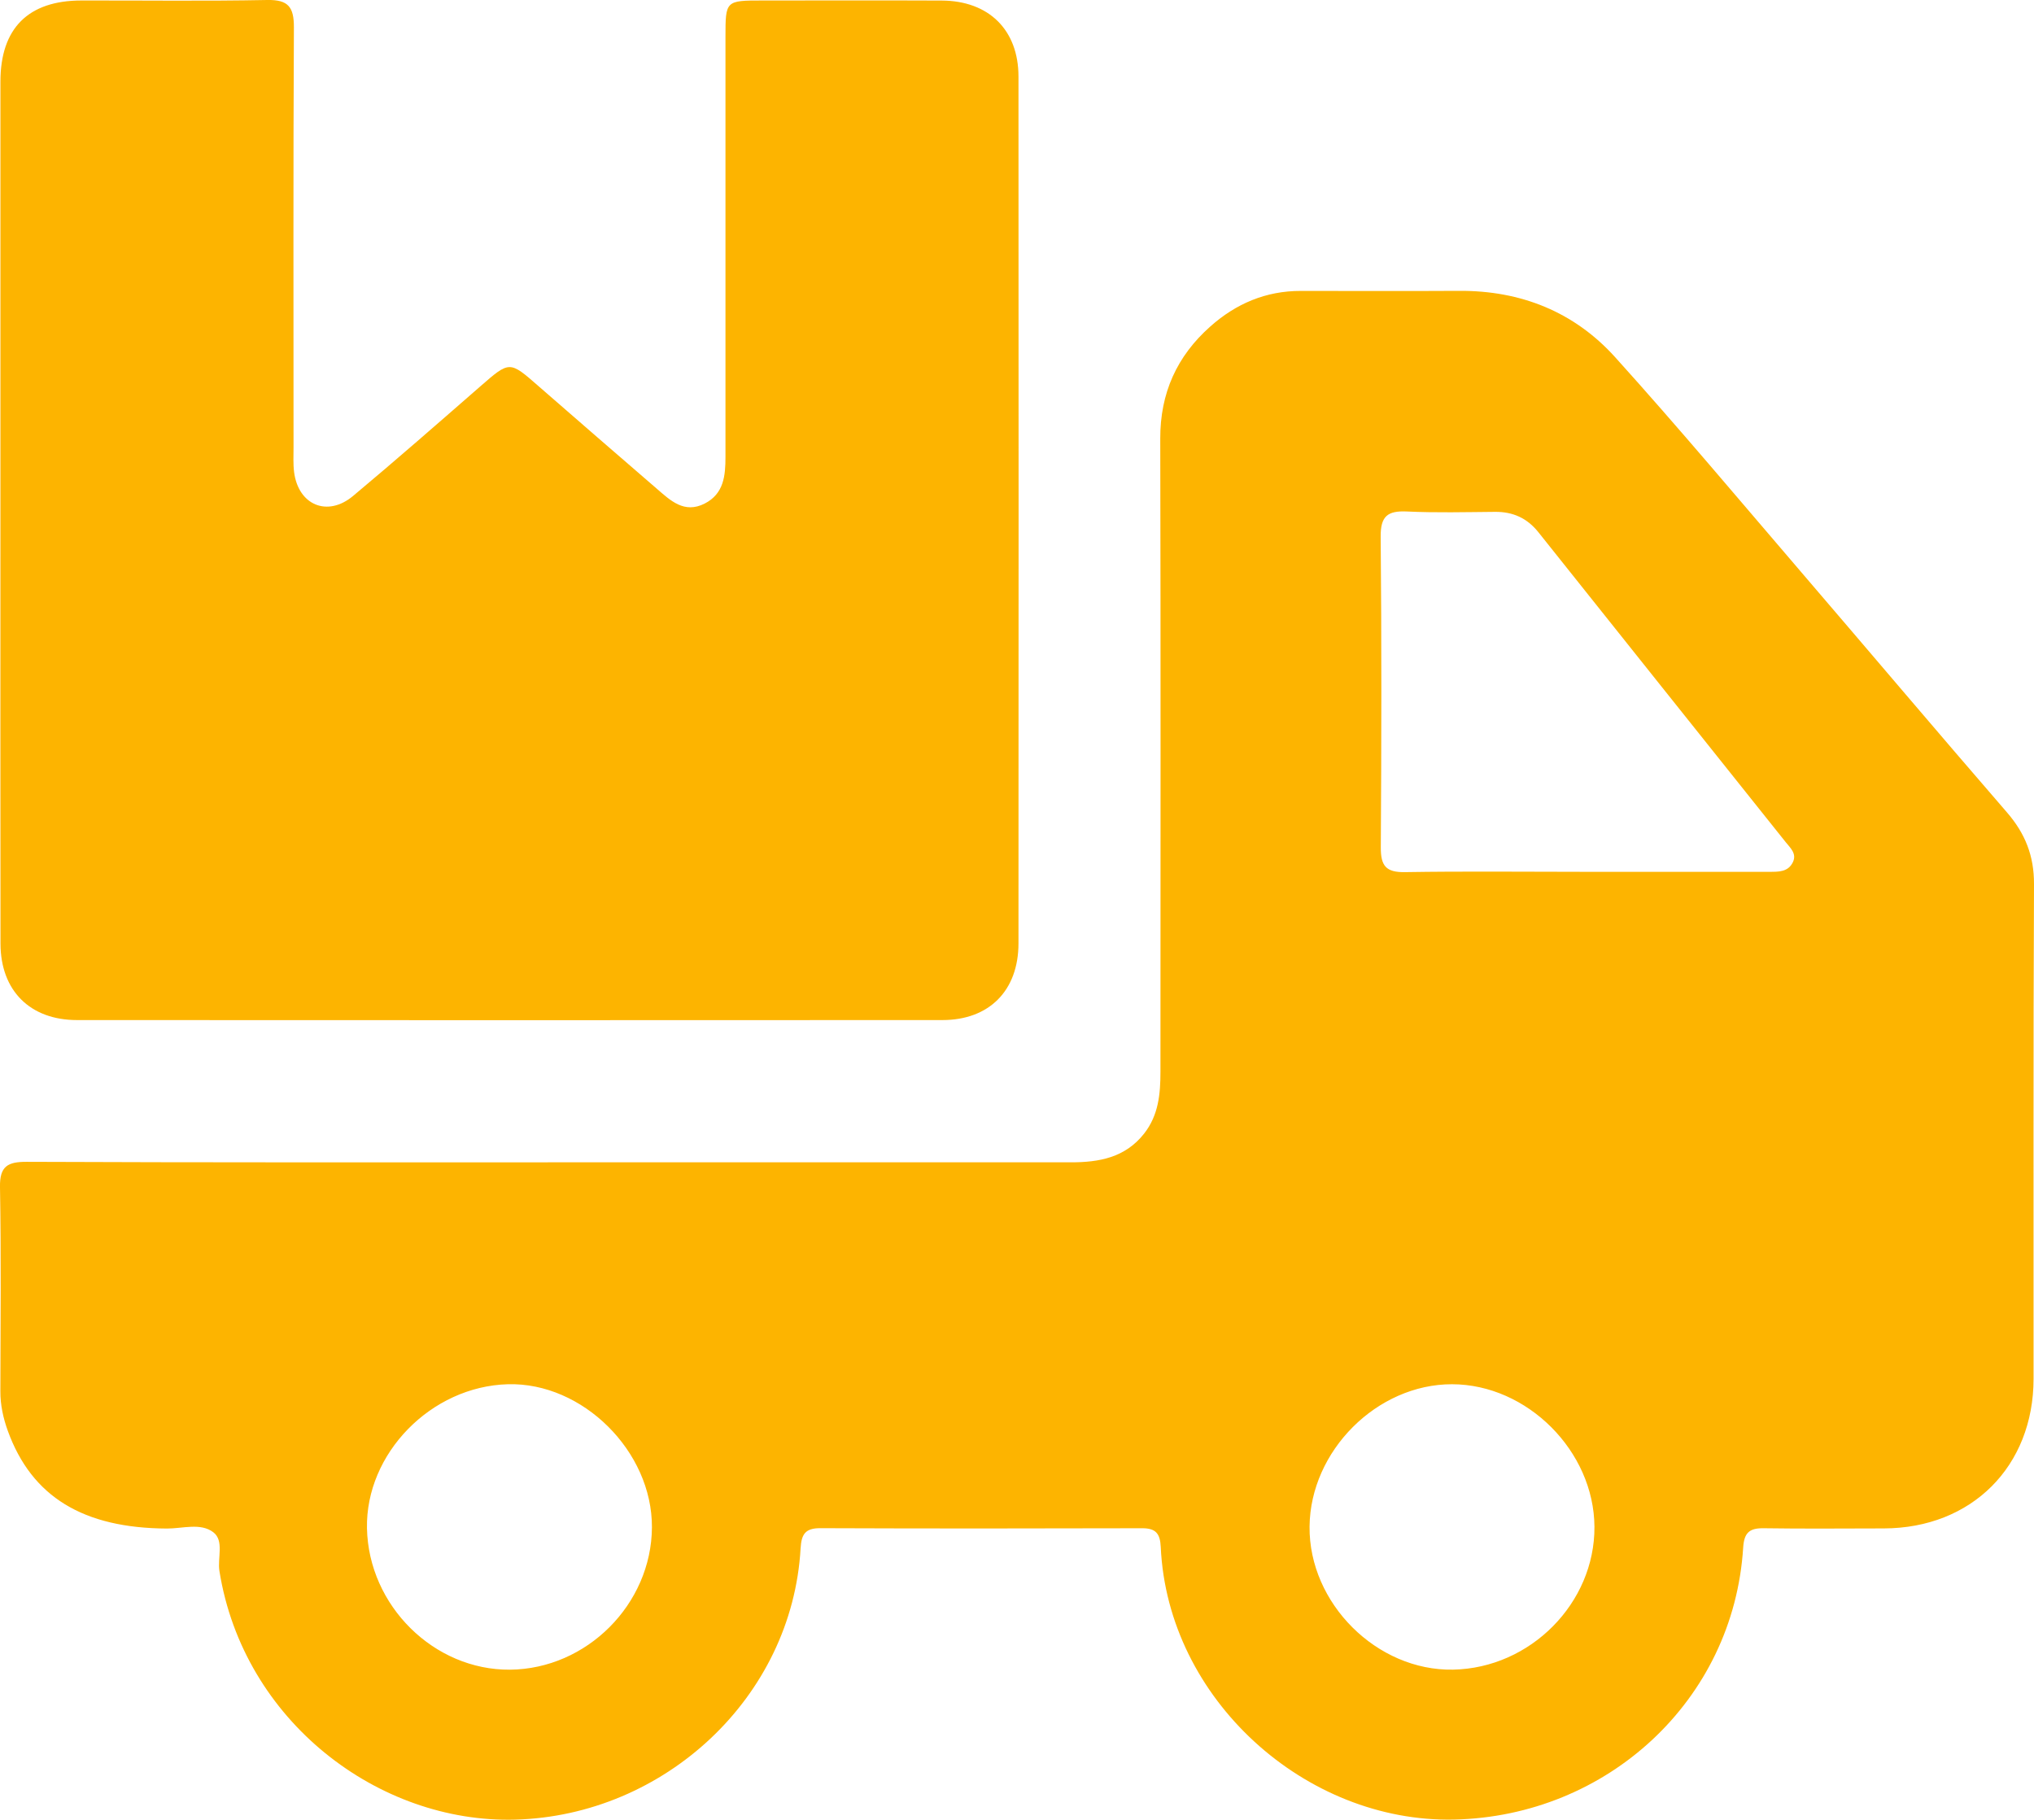
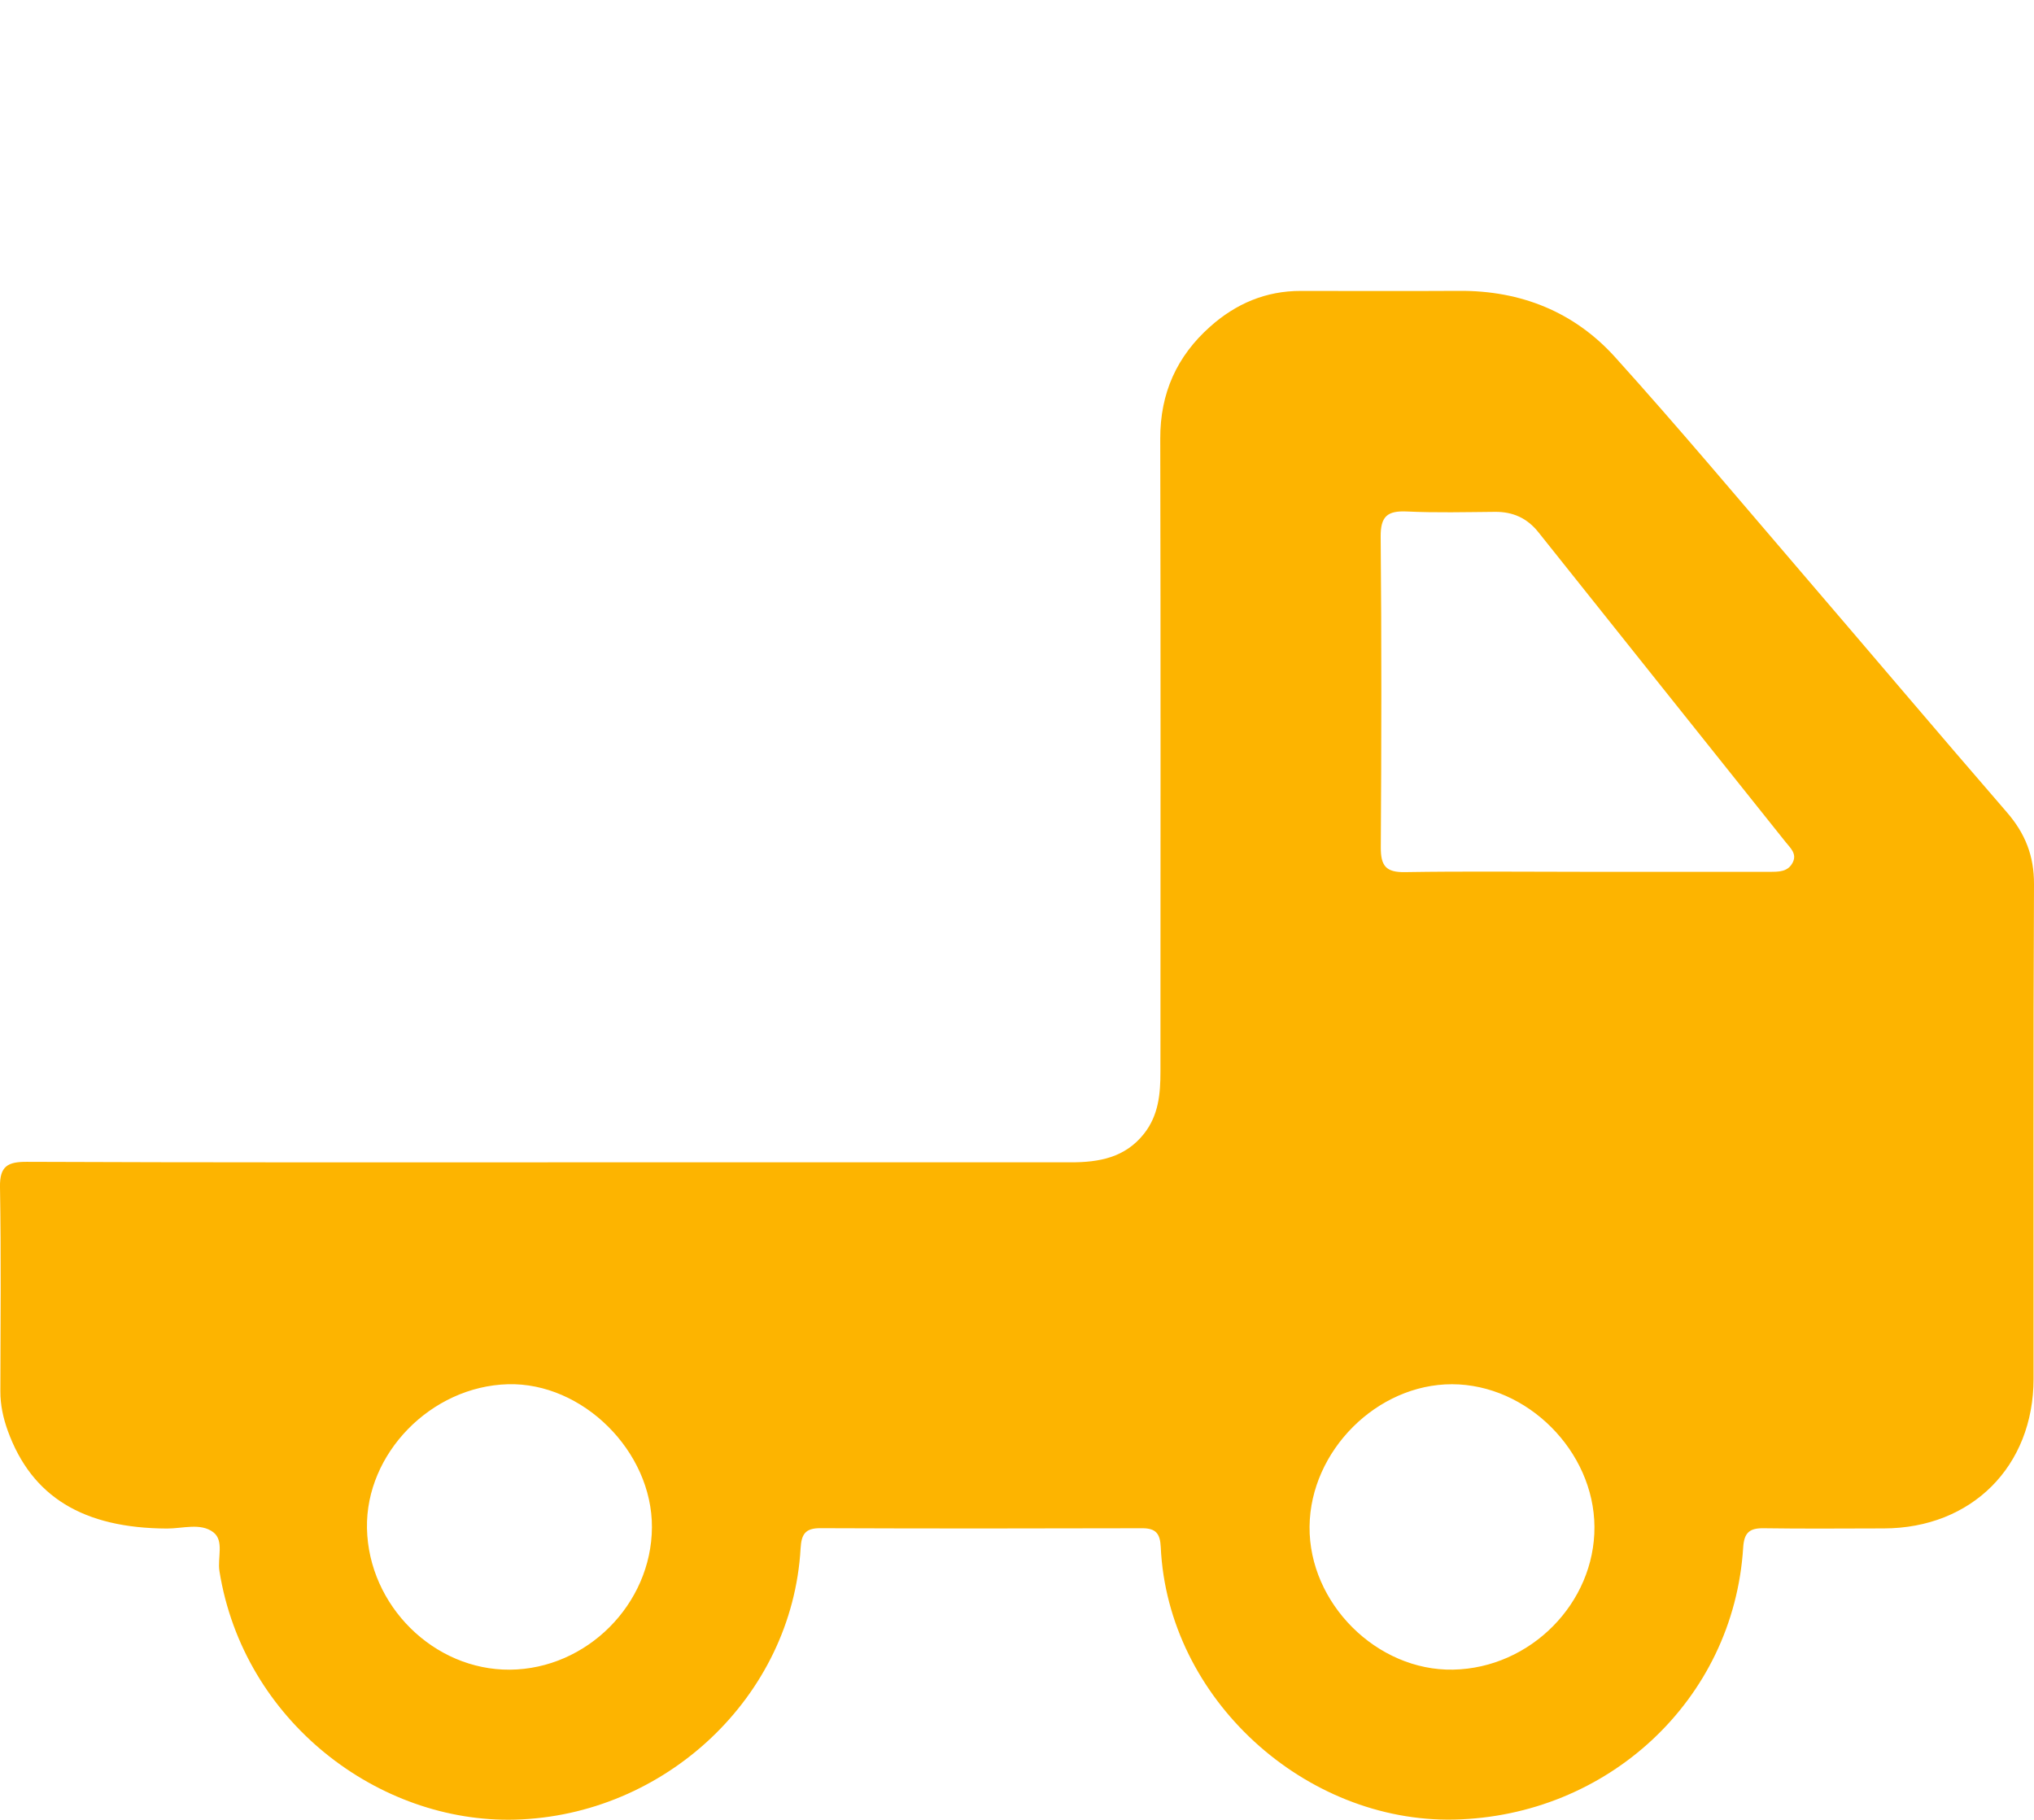
<svg xmlns="http://www.w3.org/2000/svg" width="95" height="85" viewBox="0 0 95 85" fill="none">
  <g clip-path="url(#clip0_1_253)">
    <path d="M25.795 54.288C33.87 54.288 41.948 54.285 50.023 54.288C51.335 54.288 52.548 54.07 53.431 52.954C54.115 52.09 54.2 51.085 54.2 50.051C54.202 40.196 54.214 30.341 54.191 20.486C54.185 18.362 54.966 16.637 56.524 15.253C57.723 14.185 59.122 13.585 60.754 13.588C63.222 13.59 65.69 13.599 68.159 13.585C71.031 13.568 73.522 14.565 75.431 16.677C78.386 19.951 81.219 23.332 84.092 26.68C87.309 30.429 90.499 34.204 93.733 37.939C94.587 38.925 95.006 39.972 95 41.298C94.963 48.998 94.986 56.698 94.98 64.398C94.977 68.493 92.085 71.379 87.985 71.387C86.116 71.39 84.247 71.407 82.378 71.379C81.716 71.37 81.462 71.577 81.417 72.279C80.97 79.421 75.061 84.83 67.916 84.986C60.971 85.136 54.539 79.362 54.214 72.256C54.185 71.63 53.985 71.376 53.343 71.379C48.335 71.393 43.328 71.395 38.318 71.376C37.619 71.373 37.433 71.647 37.393 72.313C36.997 79.288 31.026 84.799 24.064 84.989C17.686 85.164 11.372 80.395 10.249 73.381C10.15 72.763 10.479 71.959 9.961 71.565C9.37 71.115 8.53 71.395 7.801 71.393C3.891 71.376 1.484 69.912 0.367 66.836C0.15 66.236 0.014 65.621 0.017 64.975C0.025 61.795 0.054 58.618 -7.72751e-05 55.438C-0.017 54.461 0.37 54.262 1.247 54.265C9.43 54.299 17.612 54.288 25.795 54.288ZM73.975 40.72C76.865 40.72 79.754 40.72 82.644 40.72C83.071 40.72 83.52 40.731 83.741 40.264C83.93 39.865 83.611 39.596 83.402 39.333C79.553 34.507 75.697 29.687 71.852 24.858C71.326 24.199 70.664 23.901 69.833 23.907C68.459 23.918 67.082 23.955 65.71 23.89C64.805 23.848 64.477 24.111 64.486 25.068C64.531 29.905 64.523 34.739 64.492 39.576C64.486 40.44 64.732 40.751 65.625 40.734C68.408 40.689 71.19 40.72 73.975 40.72ZM23.819 77.985C27.407 77.954 30.429 74.924 30.449 71.339C30.469 67.79 27.211 64.556 23.72 64.653C20.134 64.752 17.072 67.887 17.14 71.381C17.213 74.995 20.267 78.014 23.819 77.985ZM74.47 71.311C74.45 67.779 71.331 64.658 67.82 64.653C64.316 64.647 61.198 67.762 61.164 71.302C61.13 74.884 64.308 78.05 67.868 77.983C71.481 77.915 74.492 74.87 74.47 71.311Z" fill="#FDB400" />
-     <path d="M0.02 23.836C0.02 17.159 0.017 10.484 0.02 3.806C0.023 1.32 1.318 0.026 3.8 0.023C6.693 0.017 9.585 0.057 12.478 5.77595e-05C13.467 -0.02 13.73 0.331 13.727 1.28C13.693 7.816 13.71 14.349 13.71 20.885C13.71 21.273 13.688 21.667 13.736 22.049C13.934 23.593 15.294 24.165 16.49 23.165C18.492 21.491 20.457 19.77 22.425 18.053C23.807 16.847 23.793 16.847 25.15 18.034C26.983 19.637 28.826 21.225 30.669 22.82C31.314 23.378 31.956 24.006 32.914 23.519C33.811 23.06 33.884 22.214 33.884 21.336C33.882 14.8 33.882 8.266 33.884 1.73C33.884 0.026 33.887 0.023 35.623 0.023C38.408 0.023 41.196 0.014 43.981 0.026C46.181 0.034 47.569 1.396 47.569 3.577C47.578 17.071 47.575 30.565 47.569 44.059C47.569 46.265 46.204 47.644 44.015 47.644C30.542 47.653 17.069 47.65 3.597 47.644C1.402 47.644 0.028 46.268 0.023 44.076C0.014 37.33 0.02 30.582 0.02 23.836Z" fill="#FDB400" />
  </g>
  <defs>
    <clipPath id="clip0_1_253">
      <rect width="95" height="85" fill="white" />
    </clipPath>
  </defs>
</svg>